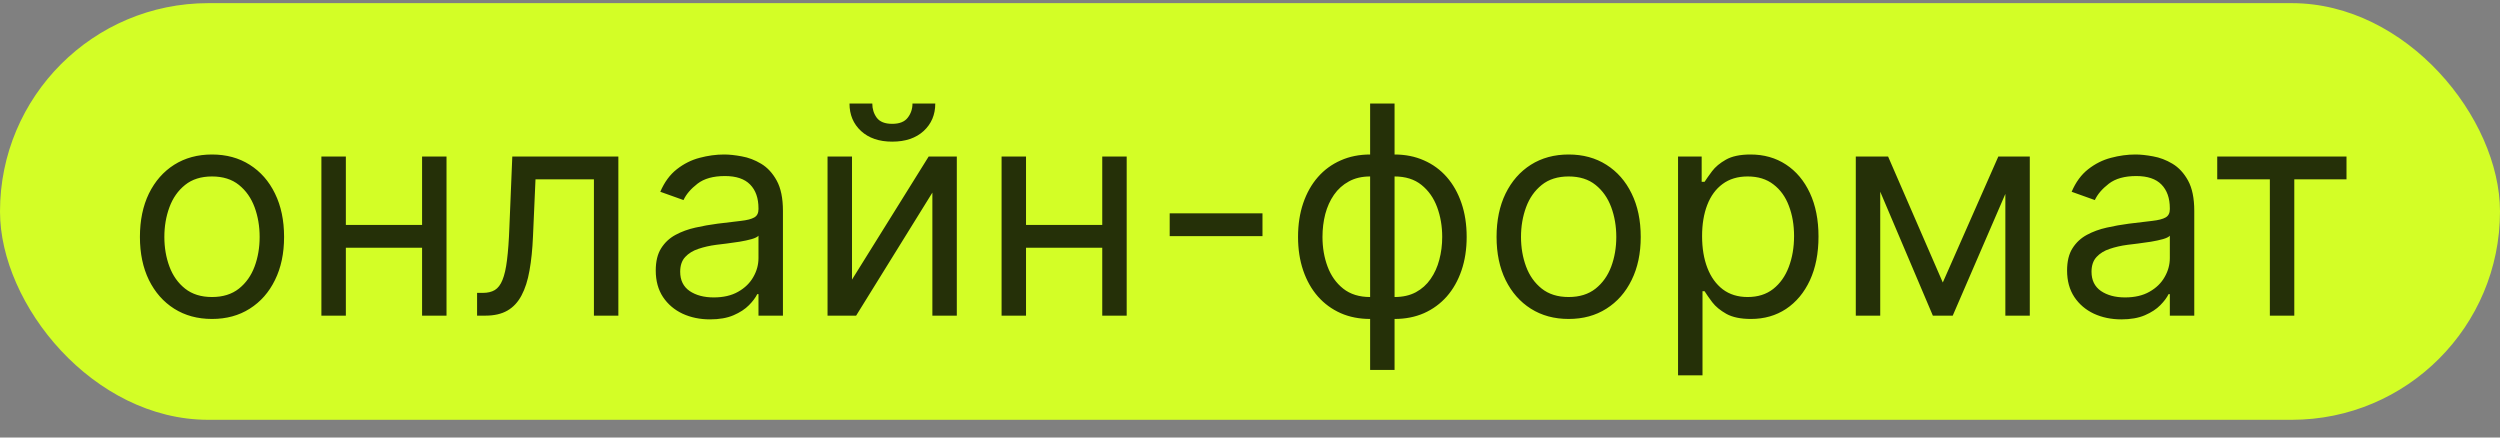
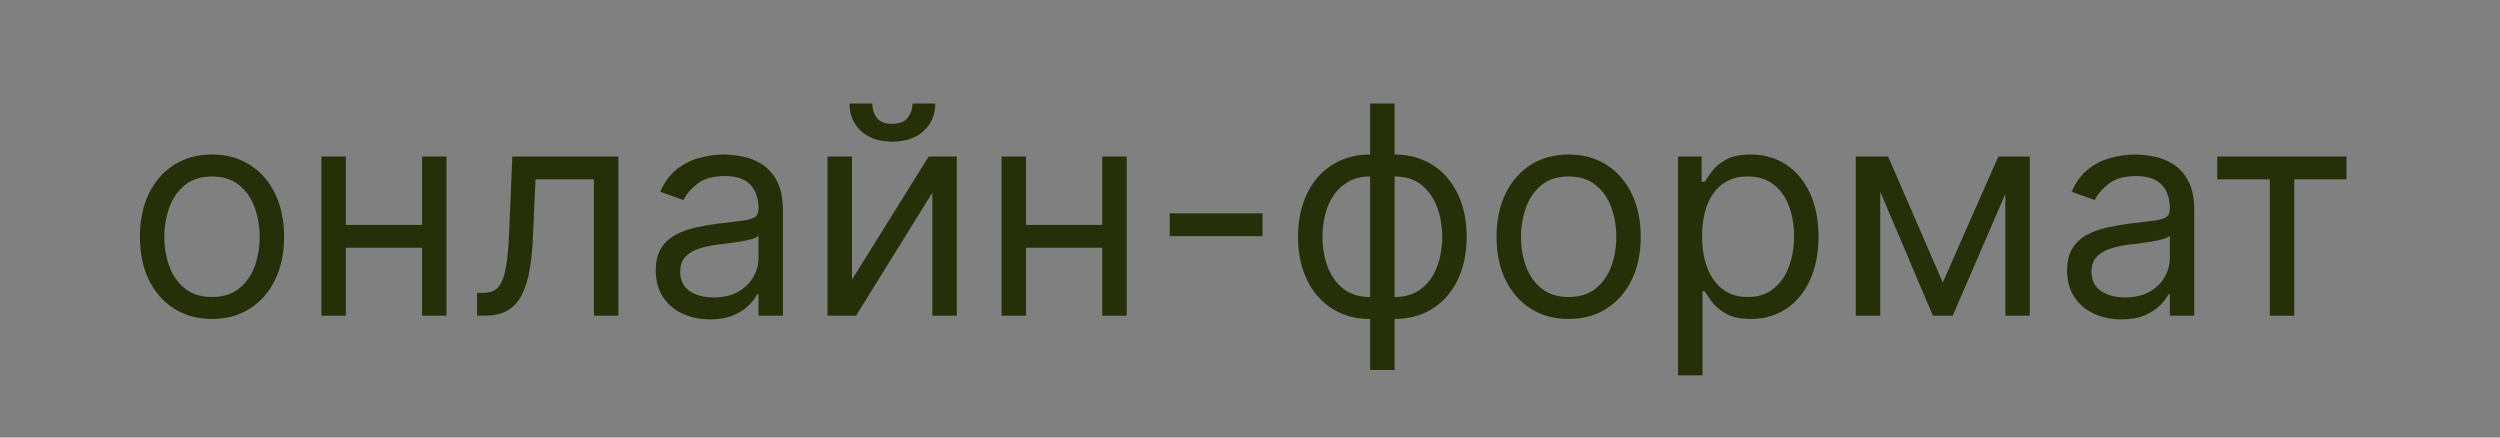
<svg xmlns="http://www.w3.org/2000/svg" width="120" height="21" viewBox="0 0 120 21" fill="none">
  <rect x="0" y="0" width="120" height="21" fill="#808080" stroke="none" />
-   <rect y="0.151" width="120" height="20" rx="10" fill="#D3FE26" />
  <path d="M10.176 15.31C9.487 15.31 8.882 15.146 8.362 14.818C7.844 14.49 7.44 14.031 7.148 13.441C6.86 12.851 6.716 12.162 6.716 11.373C6.716 10.578 6.86 9.883 7.148 9.29C7.44 8.697 7.844 8.236 8.362 7.908C8.882 7.58 9.487 7.416 10.176 7.416C10.866 7.416 11.469 7.58 11.986 7.908C12.506 8.236 12.911 8.697 13.199 9.29C13.491 9.883 13.636 10.578 13.636 11.373C13.636 12.162 13.491 12.851 13.199 13.441C12.911 14.031 12.506 14.49 11.986 14.818C11.469 15.146 10.866 15.31 10.176 15.31ZM10.176 14.257C10.7 14.257 11.131 14.122 11.469 13.854C11.807 13.585 12.057 13.232 12.22 12.795C12.382 12.357 12.463 11.883 12.463 11.373C12.463 10.863 12.382 10.387 12.22 9.946C12.057 9.505 11.807 9.149 11.469 8.877C11.131 8.605 10.7 8.47 10.176 8.47C9.652 8.47 9.222 8.605 8.884 8.877C8.545 9.149 8.295 9.505 8.133 9.946C7.97 10.387 7.889 10.863 7.889 11.373C7.889 11.883 7.97 12.357 8.133 12.795C8.295 13.232 8.545 13.585 8.884 13.854C9.222 14.122 9.652 14.257 10.176 14.257ZM20.538 10.796V11.89H16.322V10.796H20.538ZM16.601 7.515V15.151H15.427V7.515H16.601ZM21.433 7.515V15.151H20.26V7.515H21.433ZM22.9 15.151V14.058H23.178C23.407 14.058 23.597 14.013 23.75 13.923C23.902 13.831 24.025 13.67 24.118 13.441C24.214 13.209 24.287 12.888 24.337 12.477C24.39 12.062 24.428 11.535 24.451 10.896L24.59 7.515H29.681V15.151H28.508V8.609H25.704L25.584 11.333C25.558 11.96 25.502 12.511 25.415 12.989C25.332 13.463 25.205 13.86 25.032 14.182C24.863 14.503 24.638 14.745 24.356 14.908C24.075 15.07 23.722 15.151 23.297 15.151H22.9ZM34.081 15.33C33.597 15.33 33.158 15.239 32.763 15.057C32.369 14.871 32.056 14.604 31.824 14.257C31.592 13.905 31.476 13.481 31.476 12.984C31.476 12.546 31.562 12.192 31.734 11.92C31.907 11.645 32.137 11.429 32.425 11.274C32.714 11.118 33.032 11.002 33.38 10.925C33.731 10.846 34.084 10.783 34.439 10.737C34.903 10.677 35.279 10.632 35.567 10.602C35.859 10.569 36.071 10.514 36.204 10.438C36.34 10.362 36.407 10.229 36.407 10.041V10.001C36.407 9.51 36.273 9.129 36.005 8.857C35.74 8.586 35.337 8.45 34.797 8.45C34.237 8.45 33.797 8.572 33.479 8.818C33.161 9.063 32.937 9.325 32.808 9.603L31.694 9.205C31.893 8.741 32.158 8.38 32.49 8.122C32.825 7.86 33.189 7.677 33.584 7.575C33.981 7.469 34.373 7.416 34.757 7.416C35.002 7.416 35.284 7.445 35.602 7.505C35.924 7.561 36.233 7.679 36.532 7.858C36.833 8.037 37.084 8.307 37.282 8.668C37.481 9.03 37.581 9.514 37.581 10.12V15.151H36.407V14.117H36.348C36.268 14.283 36.136 14.46 35.95 14.649C35.764 14.838 35.518 14.999 35.209 15.132C34.901 15.264 34.525 15.33 34.081 15.33ZM34.26 14.276C34.724 14.276 35.115 14.185 35.433 14.003C35.755 13.821 35.996 13.585 36.159 13.297C36.325 13.009 36.407 12.705 36.407 12.387V11.313C36.358 11.373 36.248 11.428 36.079 11.477C35.914 11.524 35.721 11.565 35.503 11.602C35.287 11.635 35.077 11.665 34.871 11.691C34.669 11.714 34.505 11.734 34.379 11.751C34.074 11.791 33.789 11.855 33.524 11.945C33.262 12.031 33.05 12.162 32.888 12.337C32.728 12.51 32.649 12.745 32.649 13.043C32.649 13.451 32.8 13.759 33.101 13.968C33.406 14.174 33.792 14.276 34.26 14.276ZM40.896 13.421L44.575 7.515H45.927V15.151H44.754V9.245L41.094 15.151H39.722V7.515H40.896V13.421ZM43.799 4.97H44.893C44.893 5.506 44.707 5.946 44.336 6.287C43.965 6.628 43.461 6.799 42.825 6.799C42.198 6.799 41.699 6.628 41.328 6.287C40.96 5.946 40.776 5.506 40.776 4.97H41.87C41.87 5.228 41.941 5.455 42.084 5.651C42.23 5.846 42.477 5.944 42.825 5.944C43.173 5.944 43.421 5.846 43.57 5.651C43.723 5.455 43.799 5.228 43.799 4.97ZM53.187 10.796V11.89H48.971V10.796H53.187ZM49.249 7.515V15.151H48.076V7.515H49.249ZM54.081 7.515V15.151H52.908V7.515H54.081ZM60.599 10.239V11.333H56.145V10.239H60.599ZM65.766 17.756V4.97H66.939V17.756H65.766ZM65.766 15.31C65.249 15.31 64.778 15.218 64.354 15.032C63.93 14.843 63.565 14.576 63.26 14.232C62.955 13.884 62.72 13.468 62.554 12.984C62.389 12.5 62.306 11.963 62.306 11.373C62.306 10.776 62.389 10.236 62.554 9.752C62.72 9.265 62.955 8.847 63.26 8.499C63.565 8.151 63.93 7.885 64.354 7.699C64.778 7.51 65.249 7.416 65.766 7.416H66.124V15.31H65.766ZM65.766 14.257H65.965V8.47H65.766C65.375 8.47 65.035 8.549 64.747 8.708C64.459 8.864 64.22 9.078 64.031 9.35C63.845 9.618 63.706 9.926 63.613 10.274C63.524 10.622 63.479 10.989 63.479 11.373C63.479 11.883 63.56 12.357 63.723 12.795C63.885 13.232 64.135 13.585 64.473 13.854C64.811 14.122 65.242 14.257 65.766 14.257ZM66.939 15.31H66.581V7.416H66.939C67.456 7.416 67.927 7.51 68.351 7.699C68.775 7.885 69.14 8.151 69.445 8.499C69.75 8.847 69.985 9.265 70.151 9.752C70.317 10.236 70.4 10.776 70.4 11.373C70.4 11.963 70.317 12.5 70.151 12.984C69.985 13.468 69.75 13.884 69.445 14.232C69.14 14.576 68.775 14.843 68.351 15.032C67.927 15.218 67.456 15.31 66.939 15.31ZM66.939 14.257C67.334 14.257 67.673 14.18 67.959 14.028C68.247 13.872 68.484 13.66 68.669 13.391C68.858 13.12 68.998 12.811 69.087 12.467C69.18 12.119 69.226 11.754 69.226 11.373C69.226 10.863 69.145 10.387 68.983 9.946C68.82 9.505 68.57 9.149 68.232 8.877C67.894 8.605 67.463 8.47 66.939 8.47H66.74V14.257H66.939ZM75.295 15.31C74.606 15.31 74.001 15.146 73.481 14.818C72.964 14.49 72.559 14.031 72.268 13.441C71.979 12.851 71.835 12.162 71.835 11.373C71.835 10.578 71.979 9.883 72.268 9.29C72.559 8.697 72.964 8.236 73.481 7.908C74.001 7.58 74.606 7.416 75.295 7.416C75.985 7.416 76.588 7.58 77.105 7.908C77.625 8.236 78.03 8.697 78.318 9.29C78.61 9.883 78.755 10.578 78.755 11.373C78.755 12.162 78.61 12.851 78.318 13.441C78.03 14.031 77.625 14.49 77.105 14.818C76.588 15.146 75.985 15.31 75.295 15.31ZM75.295 14.257C75.819 14.257 76.25 14.122 76.588 13.854C76.926 13.585 77.176 13.232 77.339 12.795C77.501 12.357 77.582 11.883 77.582 11.373C77.582 10.863 77.501 10.387 77.339 9.946C77.176 9.505 76.926 9.149 76.588 8.877C76.25 8.605 75.819 8.47 75.295 8.47C74.772 8.47 74.341 8.605 74.003 8.877C73.665 9.149 73.414 9.505 73.252 9.946C73.09 10.387 73.008 10.863 73.008 11.373C73.008 11.883 73.09 12.357 73.252 12.795C73.414 13.232 73.665 13.585 74.003 13.854C74.341 14.122 74.772 14.257 75.295 14.257ZM80.546 18.015V7.515H81.68V8.728H81.819C81.905 8.595 82.025 8.426 82.177 8.221C82.333 8.012 82.555 7.827 82.843 7.664C83.135 7.498 83.529 7.416 84.027 7.416C84.67 7.416 85.236 7.576 85.727 7.898C86.217 8.219 86.6 8.675 86.875 9.265C87.15 9.855 87.288 10.551 87.288 11.353C87.288 12.162 87.15 12.863 86.875 13.456C86.6 14.046 86.219 14.503 85.732 14.828C85.245 15.15 84.683 15.31 84.046 15.31C83.556 15.31 83.163 15.229 82.868 15.067C82.573 14.901 82.346 14.714 82.187 14.505C82.028 14.293 81.905 14.117 81.819 13.978H81.72V18.015H80.546ZM81.7 11.333C81.7 11.91 81.784 12.419 81.954 12.86C82.123 13.297 82.369 13.64 82.694 13.889C83.019 14.134 83.417 14.257 83.887 14.257C84.378 14.257 84.787 14.127 85.115 13.869C85.447 13.607 85.695 13.255 85.861 12.815C86.03 12.371 86.115 11.877 86.115 11.333C86.115 10.796 86.032 10.312 85.866 9.881C85.704 9.447 85.457 9.104 85.125 8.852C84.797 8.597 84.385 8.47 83.887 8.47C83.41 8.47 83.009 8.591 82.684 8.832C82.359 9.071 82.114 9.406 81.948 9.837C81.783 10.264 81.7 10.763 81.7 11.333ZM93.254 13.56L95.919 7.515H97.032L93.731 15.151H92.777L89.535 7.515H90.629L93.254 13.56ZM90.251 7.515V15.151H89.078V7.515H90.251ZM96.257 15.151V7.515H97.43V15.151H96.257ZM101.825 15.33C101.341 15.33 100.902 15.239 100.507 15.057C100.113 14.871 99.8 14.604 99.568 14.257C99.336 13.905 99.22 13.481 99.22 12.984C99.22 12.546 99.306 12.192 99.478 11.92C99.651 11.645 99.881 11.429 100.169 11.274C100.458 11.118 100.776 11.002 101.124 10.925C101.475 10.846 101.828 10.783 102.183 10.737C102.647 10.677 103.023 10.632 103.311 10.602C103.603 10.569 103.815 10.514 103.948 10.438C104.084 10.362 104.152 10.229 104.152 10.041V10.001C104.152 9.51 104.017 9.129 103.749 8.857C103.484 8.586 103.081 8.45 102.541 8.45C101.981 8.45 101.542 8.572 101.223 8.818C100.905 9.063 100.681 9.325 100.552 9.603L99.439 9.205C99.637 8.741 99.903 8.38 100.234 8.122C100.569 7.86 100.933 7.677 101.328 7.575C101.725 7.469 102.117 7.416 102.501 7.416C102.746 7.416 103.028 7.445 103.346 7.505C103.668 7.561 103.978 7.679 104.276 7.858C104.578 8.037 104.828 8.307 105.027 8.668C105.225 9.03 105.325 9.514 105.325 10.12V15.151H104.152V14.117H104.092C104.012 14.283 103.88 14.46 103.694 14.649C103.509 14.838 103.262 14.999 102.953 15.132C102.645 15.264 102.269 15.33 101.825 15.33ZM102.004 14.276C102.468 14.276 102.859 14.185 103.177 14.003C103.499 13.821 103.741 13.585 103.903 13.297C104.069 13.009 104.152 12.705 104.152 12.387V11.313C104.102 11.373 103.993 11.428 103.824 11.477C103.658 11.524 103.466 11.565 103.247 11.602C103.031 11.635 102.821 11.665 102.615 11.691C102.413 11.714 102.249 11.734 102.123 11.751C101.818 11.791 101.533 11.855 101.268 11.945C101.006 12.031 100.794 12.162 100.632 12.337C100.473 12.51 100.393 12.745 100.393 13.043C100.393 13.451 100.544 13.759 100.846 13.968C101.15 14.174 101.537 14.276 102.004 14.276ZM106.427 8.609V7.515H112.632V8.609H110.126V15.151H108.953V8.609H106.427Z" fill="#253008" />
</svg>